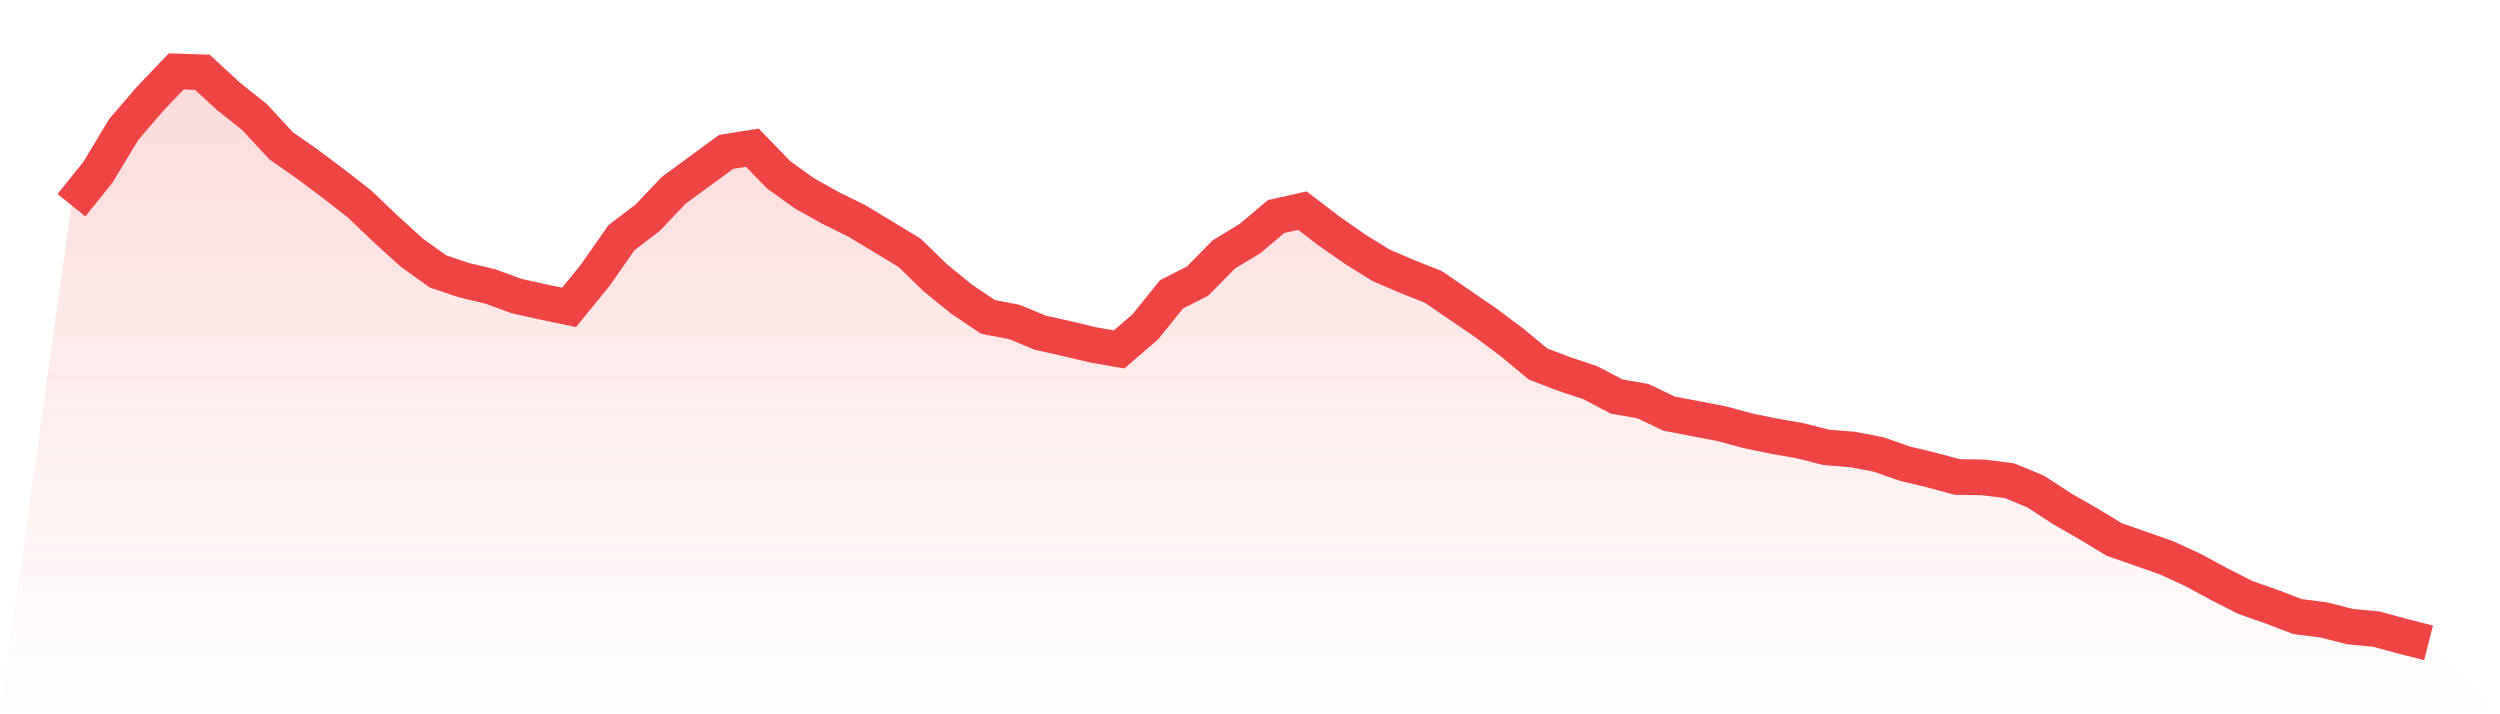
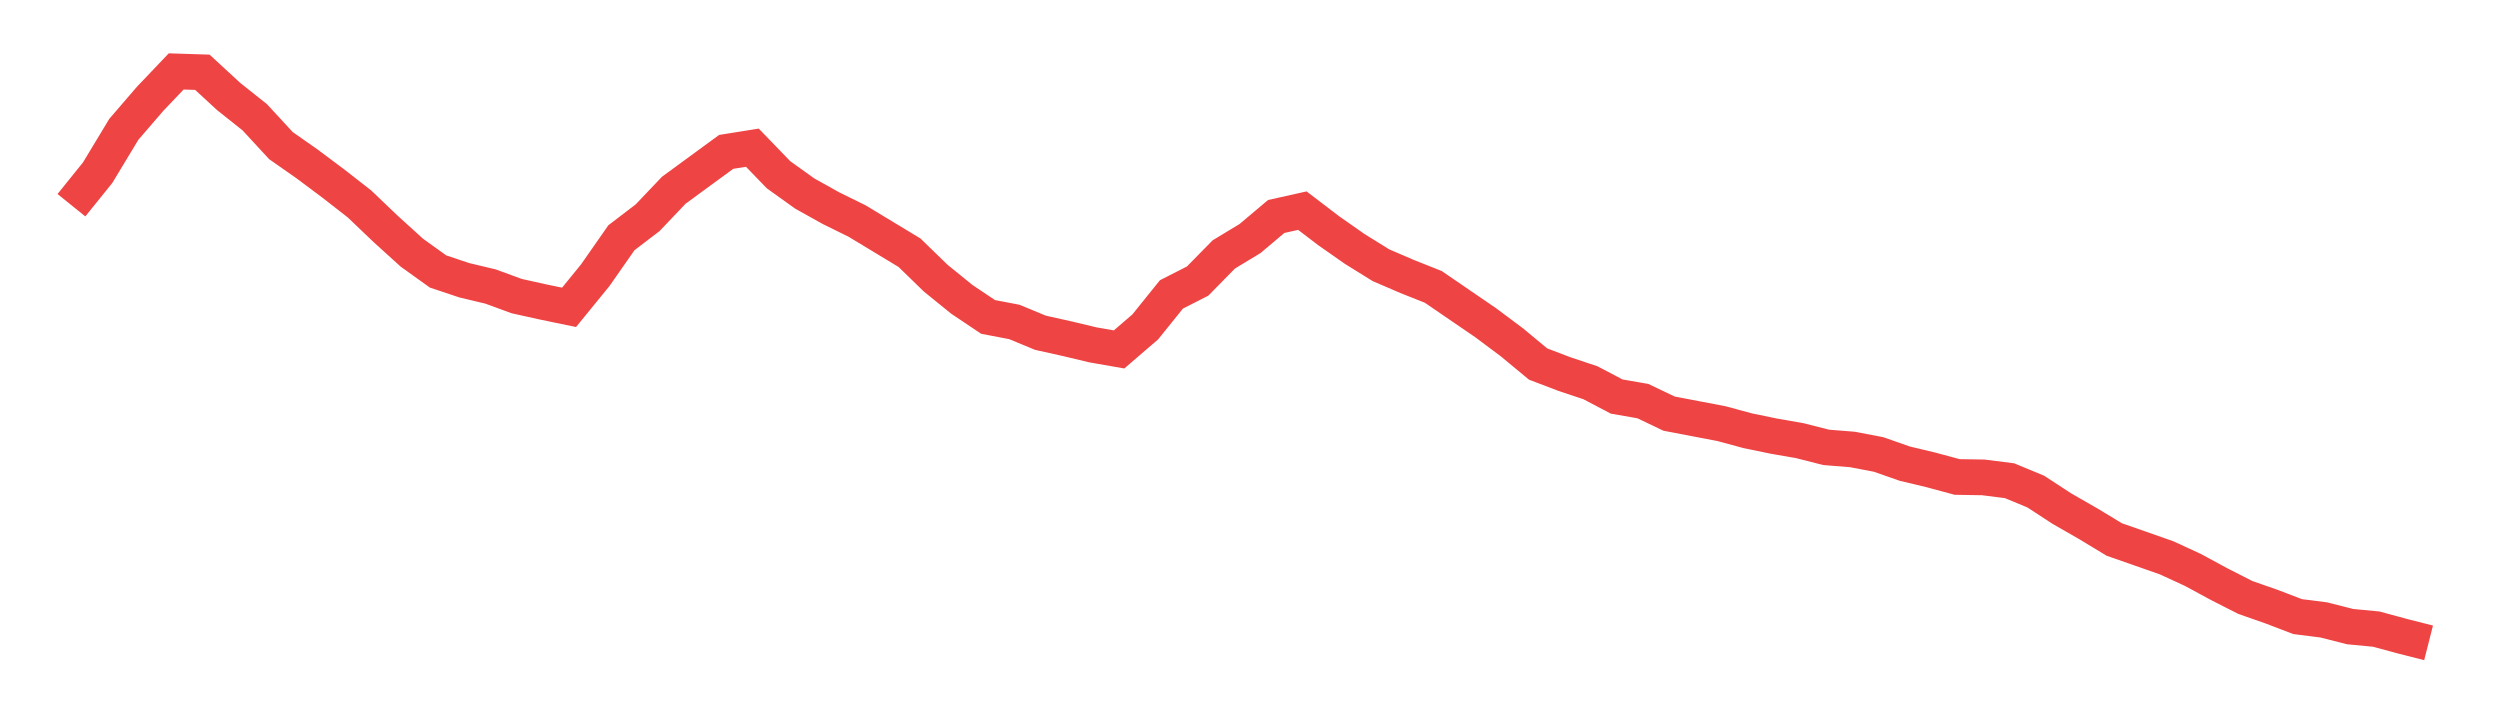
<svg xmlns="http://www.w3.org/2000/svg" viewBox="0 0 140 40">
  <defs>
    <linearGradient id="gradient" x1="0" x2="0" y1="0" y2="1">
      <stop offset="0%" stop-color="#ef4444" stop-opacity="0.2" />
      <stop offset="100%" stop-color="#ef4444" stop-opacity="0" />
    </linearGradient>
  </defs>
-   <path d="M4,11.492 L4,11.492 L5.467,9.672 L6.933,7.244 L8.4,5.54 L9.867,4 L11.333,4.047 L12.8,5.4 L14.267,6.567 L15.733,8.155 L17.2,9.182 L18.667,10.279 L20.133,11.422 L21.6,12.823 L23.067,14.153 L24.533,15.204 L26,15.694 L27.467,16.044 L28.933,16.581 L30.4,16.907 L31.867,17.211 L33.333,15.414 L34.8,13.313 L36.267,12.193 L37.733,10.652 L39.2,9.578 L40.667,8.505 L42.133,8.271 L43.6,9.788 L45.067,10.839 L46.533,11.656 L48,12.379 L49.467,13.266 L50.933,14.153 L52.4,15.577 L53.867,16.767 L55.333,17.748 L56.8,18.028 L58.267,18.635 L59.733,18.961 L61.2,19.311 L62.667,19.568 L64.133,18.308 L65.6,16.487 L67.067,15.74 L68.533,14.247 L70,13.36 L71.467,12.123 L72.933,11.796 L74.4,12.916 L75.867,13.943 L77.333,14.853 L78.8,15.484 L80.267,16.067 L81.733,17.071 L83.2,18.074 L84.667,19.171 L86.133,20.385 L87.6,20.945 L89.067,21.435 L90.533,22.206 L92,22.462 L93.467,23.163 L94.933,23.443 L96.4,23.723 L97.867,24.12 L99.333,24.423 L100.8,24.68 L102.267,25.053 L103.733,25.17 L105.2,25.45 L106.667,25.964 L108.133,26.314 L109.6,26.71 L111.067,26.734 L112.533,26.92 L114,27.527 L115.467,28.484 L116.933,29.325 L118.4,30.212 L119.867,30.725 L121.333,31.239 L122.8,31.915 L124.267,32.709 L125.733,33.456 L127.2,33.969 L128.667,34.53 L130.133,34.716 L131.6,35.09 L133.067,35.23 L134.533,35.627 L136,36 L140,40 L0,40 z" fill="url(#gradient)" />
  <path d="M4,11.492 L4,11.492 L5.467,9.672 L6.933,7.244 L8.4,5.54 L9.867,4 L11.333,4.047 L12.8,5.4 L14.267,6.567 L15.733,8.155 L17.2,9.182 L18.667,10.279 L20.133,11.422 L21.6,12.823 L23.067,14.153 L24.533,15.204 L26,15.694 L27.467,16.044 L28.933,16.581 L30.4,16.907 L31.867,17.211 L33.333,15.414 L34.8,13.313 L36.267,12.193 L37.733,10.652 L39.2,9.578 L40.667,8.505 L42.133,8.271 L43.6,9.788 L45.067,10.839 L46.533,11.656 L48,12.379 L49.467,13.266 L50.933,14.153 L52.4,15.577 L53.867,16.767 L55.333,17.748 L56.8,18.028 L58.267,18.635 L59.733,18.961 L61.2,19.311 L62.667,19.568 L64.133,18.308 L65.6,16.487 L67.067,15.74 L68.533,14.247 L70,13.36 L71.467,12.123 L72.933,11.796 L74.4,12.916 L75.867,13.943 L77.333,14.853 L78.8,15.484 L80.267,16.067 L81.733,17.071 L83.2,18.074 L84.667,19.171 L86.133,20.385 L87.6,20.945 L89.067,21.435 L90.533,22.206 L92,22.462 L93.467,23.163 L94.933,23.443 L96.4,23.723 L97.867,24.12 L99.333,24.423 L100.8,24.68 L102.267,25.053 L103.733,25.17 L105.2,25.45 L106.667,25.964 L108.133,26.314 L109.6,26.71 L111.067,26.734 L112.533,26.92 L114,27.527 L115.467,28.484 L116.933,29.325 L118.4,30.212 L119.867,30.725 L121.333,31.239 L122.8,31.915 L124.267,32.709 L125.733,33.456 L127.2,33.969 L128.667,34.53 L130.133,34.716 L131.6,35.09 L133.067,35.23 L134.533,35.627 L136,36" fill="none" stroke="#ef4444" stroke-width="2" />
</svg>